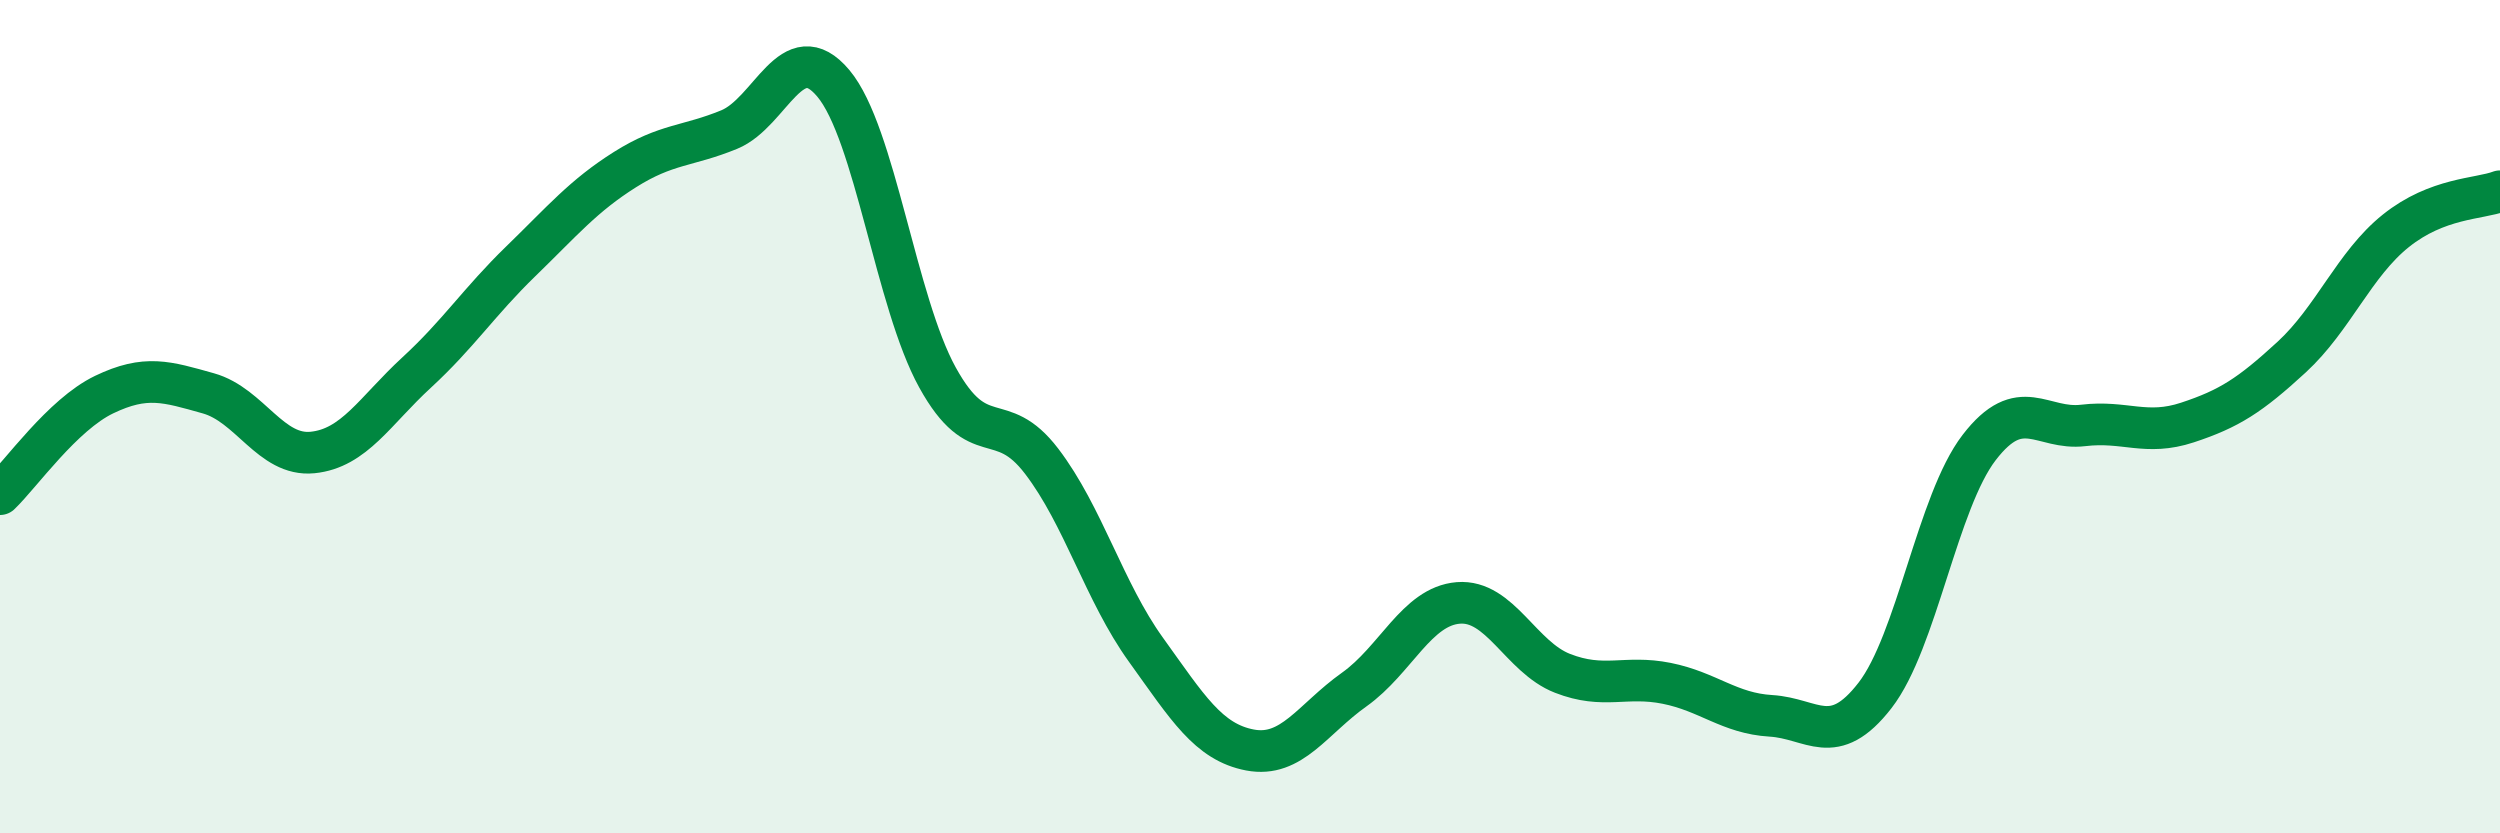
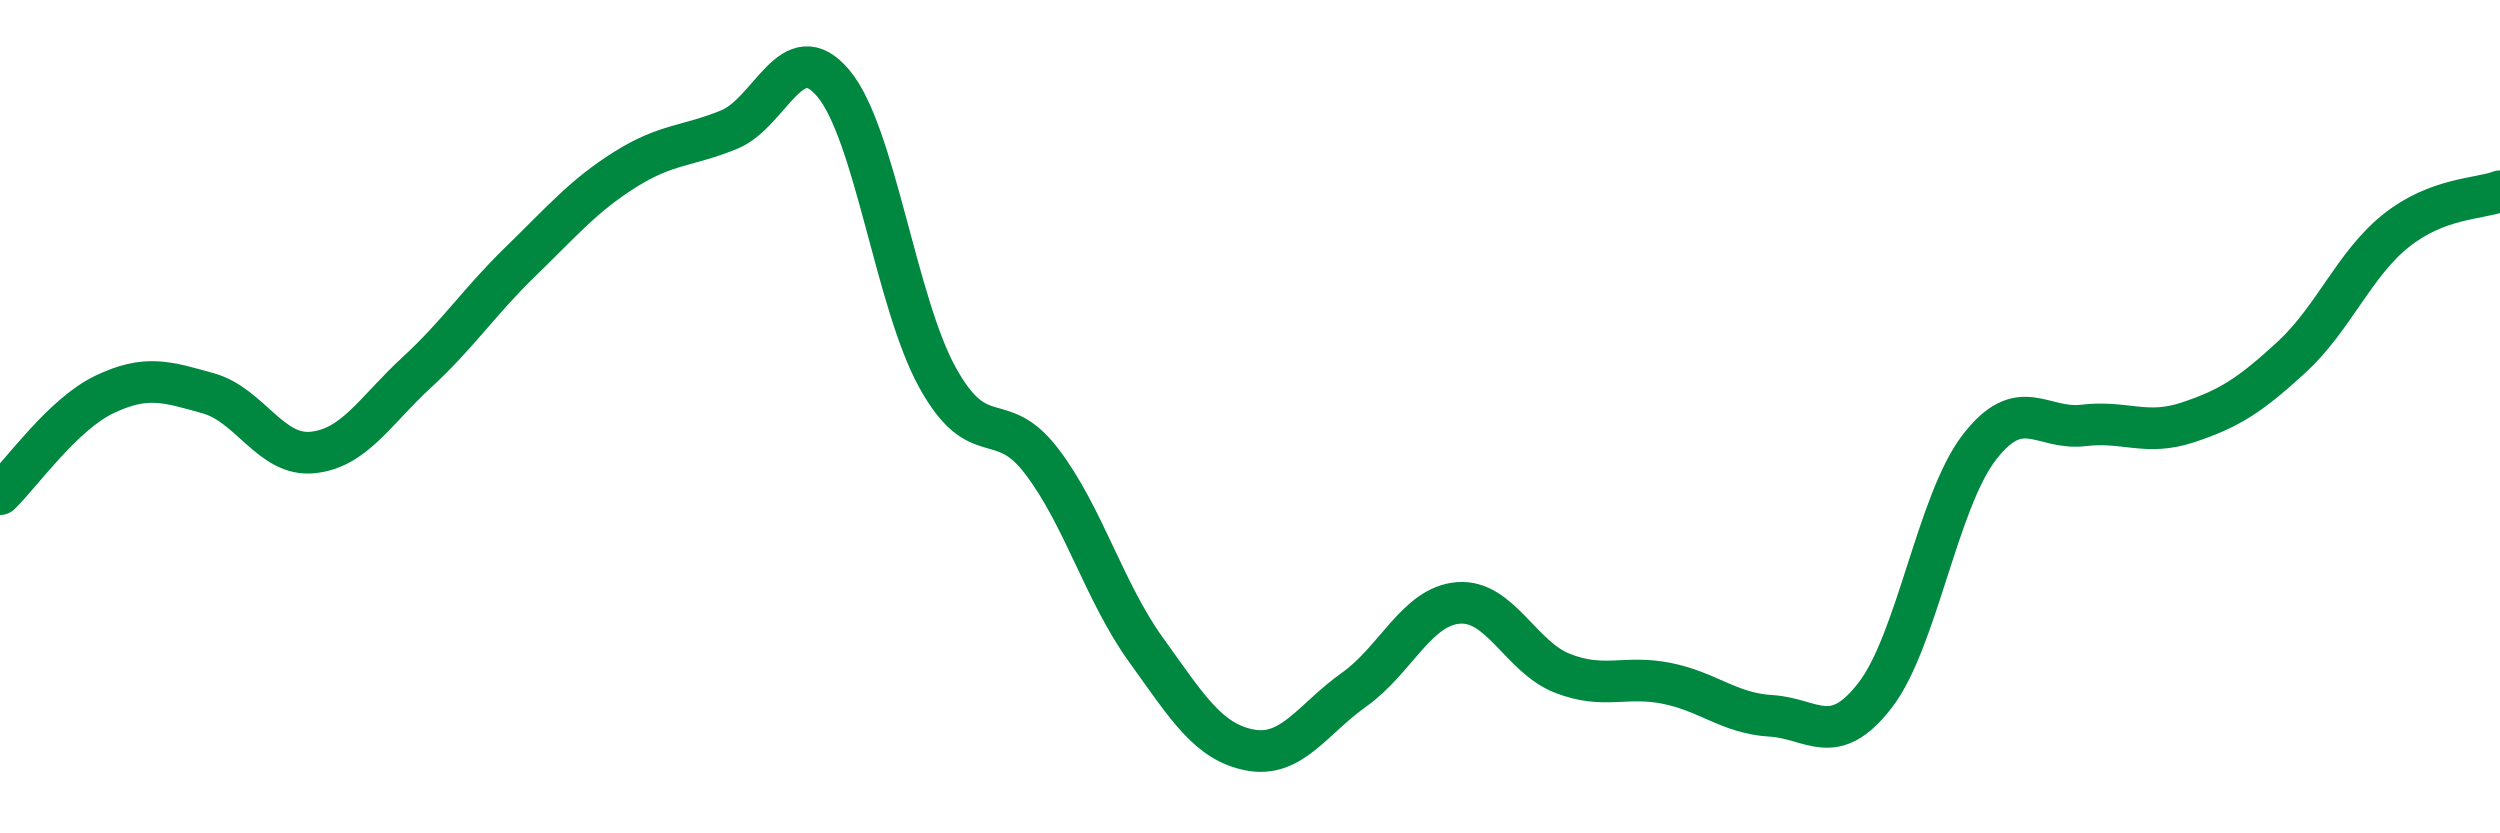
<svg xmlns="http://www.w3.org/2000/svg" width="60" height="20" viewBox="0 0 60 20">
-   <path d="M 0,11.86 C 0.5,11.38 1.5,9.95 2.5,9.47 C 3.5,8.99 4,9.16 5,9.44 C 6,9.72 6.5,10.96 7.5,10.86 C 8.5,10.76 9,9.86 10,8.94 C 11,8.02 11.5,7.24 12.5,6.27 C 13.5,5.3 14,4.7 15,4.07 C 16,3.44 16.5,3.52 17.5,3.11 C 18.5,2.7 19,0.81 20,2 C 21,3.19 21.5,7.25 22.5,9.06 C 23.5,10.87 24,9.76 25,11.07 C 26,12.38 26.5,14.2 27.5,15.59 C 28.5,16.98 29,17.81 30,18 C 31,18.19 31.5,17.26 32.5,16.55 C 33.5,15.84 34,14.55 35,14.47 C 36,14.39 36.5,15.77 37.5,16.16 C 38.5,16.55 39,16.2 40,16.4 C 41,16.6 41.5,17.12 42.5,17.18 C 43.5,17.24 44,17.98 45,16.69 C 46,15.4 46.5,12.04 47.5,10.74 C 48.5,9.44 49,10.33 50,10.21 C 51,10.09 51.5,10.47 52.5,10.14 C 53.5,9.81 54,9.49 55,8.57 C 56,7.65 56.5,6.34 57.5,5.54 C 58.5,4.74 59.5,4.78 60,4.59L60 20L0 20Z" fill="#008740" opacity="0.1" stroke-linecap="round" stroke-linejoin="round" />
  <path d="M 0,11.86 C 0.5,11.38 1.5,9.95 2.5,9.47 C 3.5,8.99 4,9.16 5,9.44 C 6,9.72 6.5,10.96 7.5,10.86 C 8.5,10.76 9,9.86 10,8.94 C 11,8.02 11.5,7.24 12.5,6.27 C 13.5,5.3 14,4.7 15,4.07 C 16,3.44 16.5,3.52 17.5,3.11 C 18.5,2.7 19,0.81 20,2 C 21,3.19 21.5,7.25 22.5,9.06 C 23.5,10.87 24,9.76 25,11.07 C 26,12.38 26.5,14.2 27.5,15.59 C 28.5,16.98 29,17.81 30,18 C 31,18.19 31.5,17.26 32.5,16.55 C 33.5,15.84 34,14.55 35,14.47 C 36,14.39 36.5,15.77 37.5,16.16 C 38.5,16.55 39,16.2 40,16.4 C 41,16.6 41.5,17.12 42.5,17.18 C 43.5,17.24 44,17.98 45,16.69 C 46,15.4 46.5,12.04 47.5,10.74 C 48.5,9.44 49,10.33 50,10.21 C 51,10.09 51.5,10.47 52.5,10.14 C 53.5,9.81 54,9.49 55,8.57 C 56,7.65 56.5,6.34 57.5,5.54 C 58.5,4.74 59.5,4.78 60,4.59" stroke="#008740" stroke-width="1" fill="none" stroke-linecap="round" stroke-linejoin="round" />
</svg>